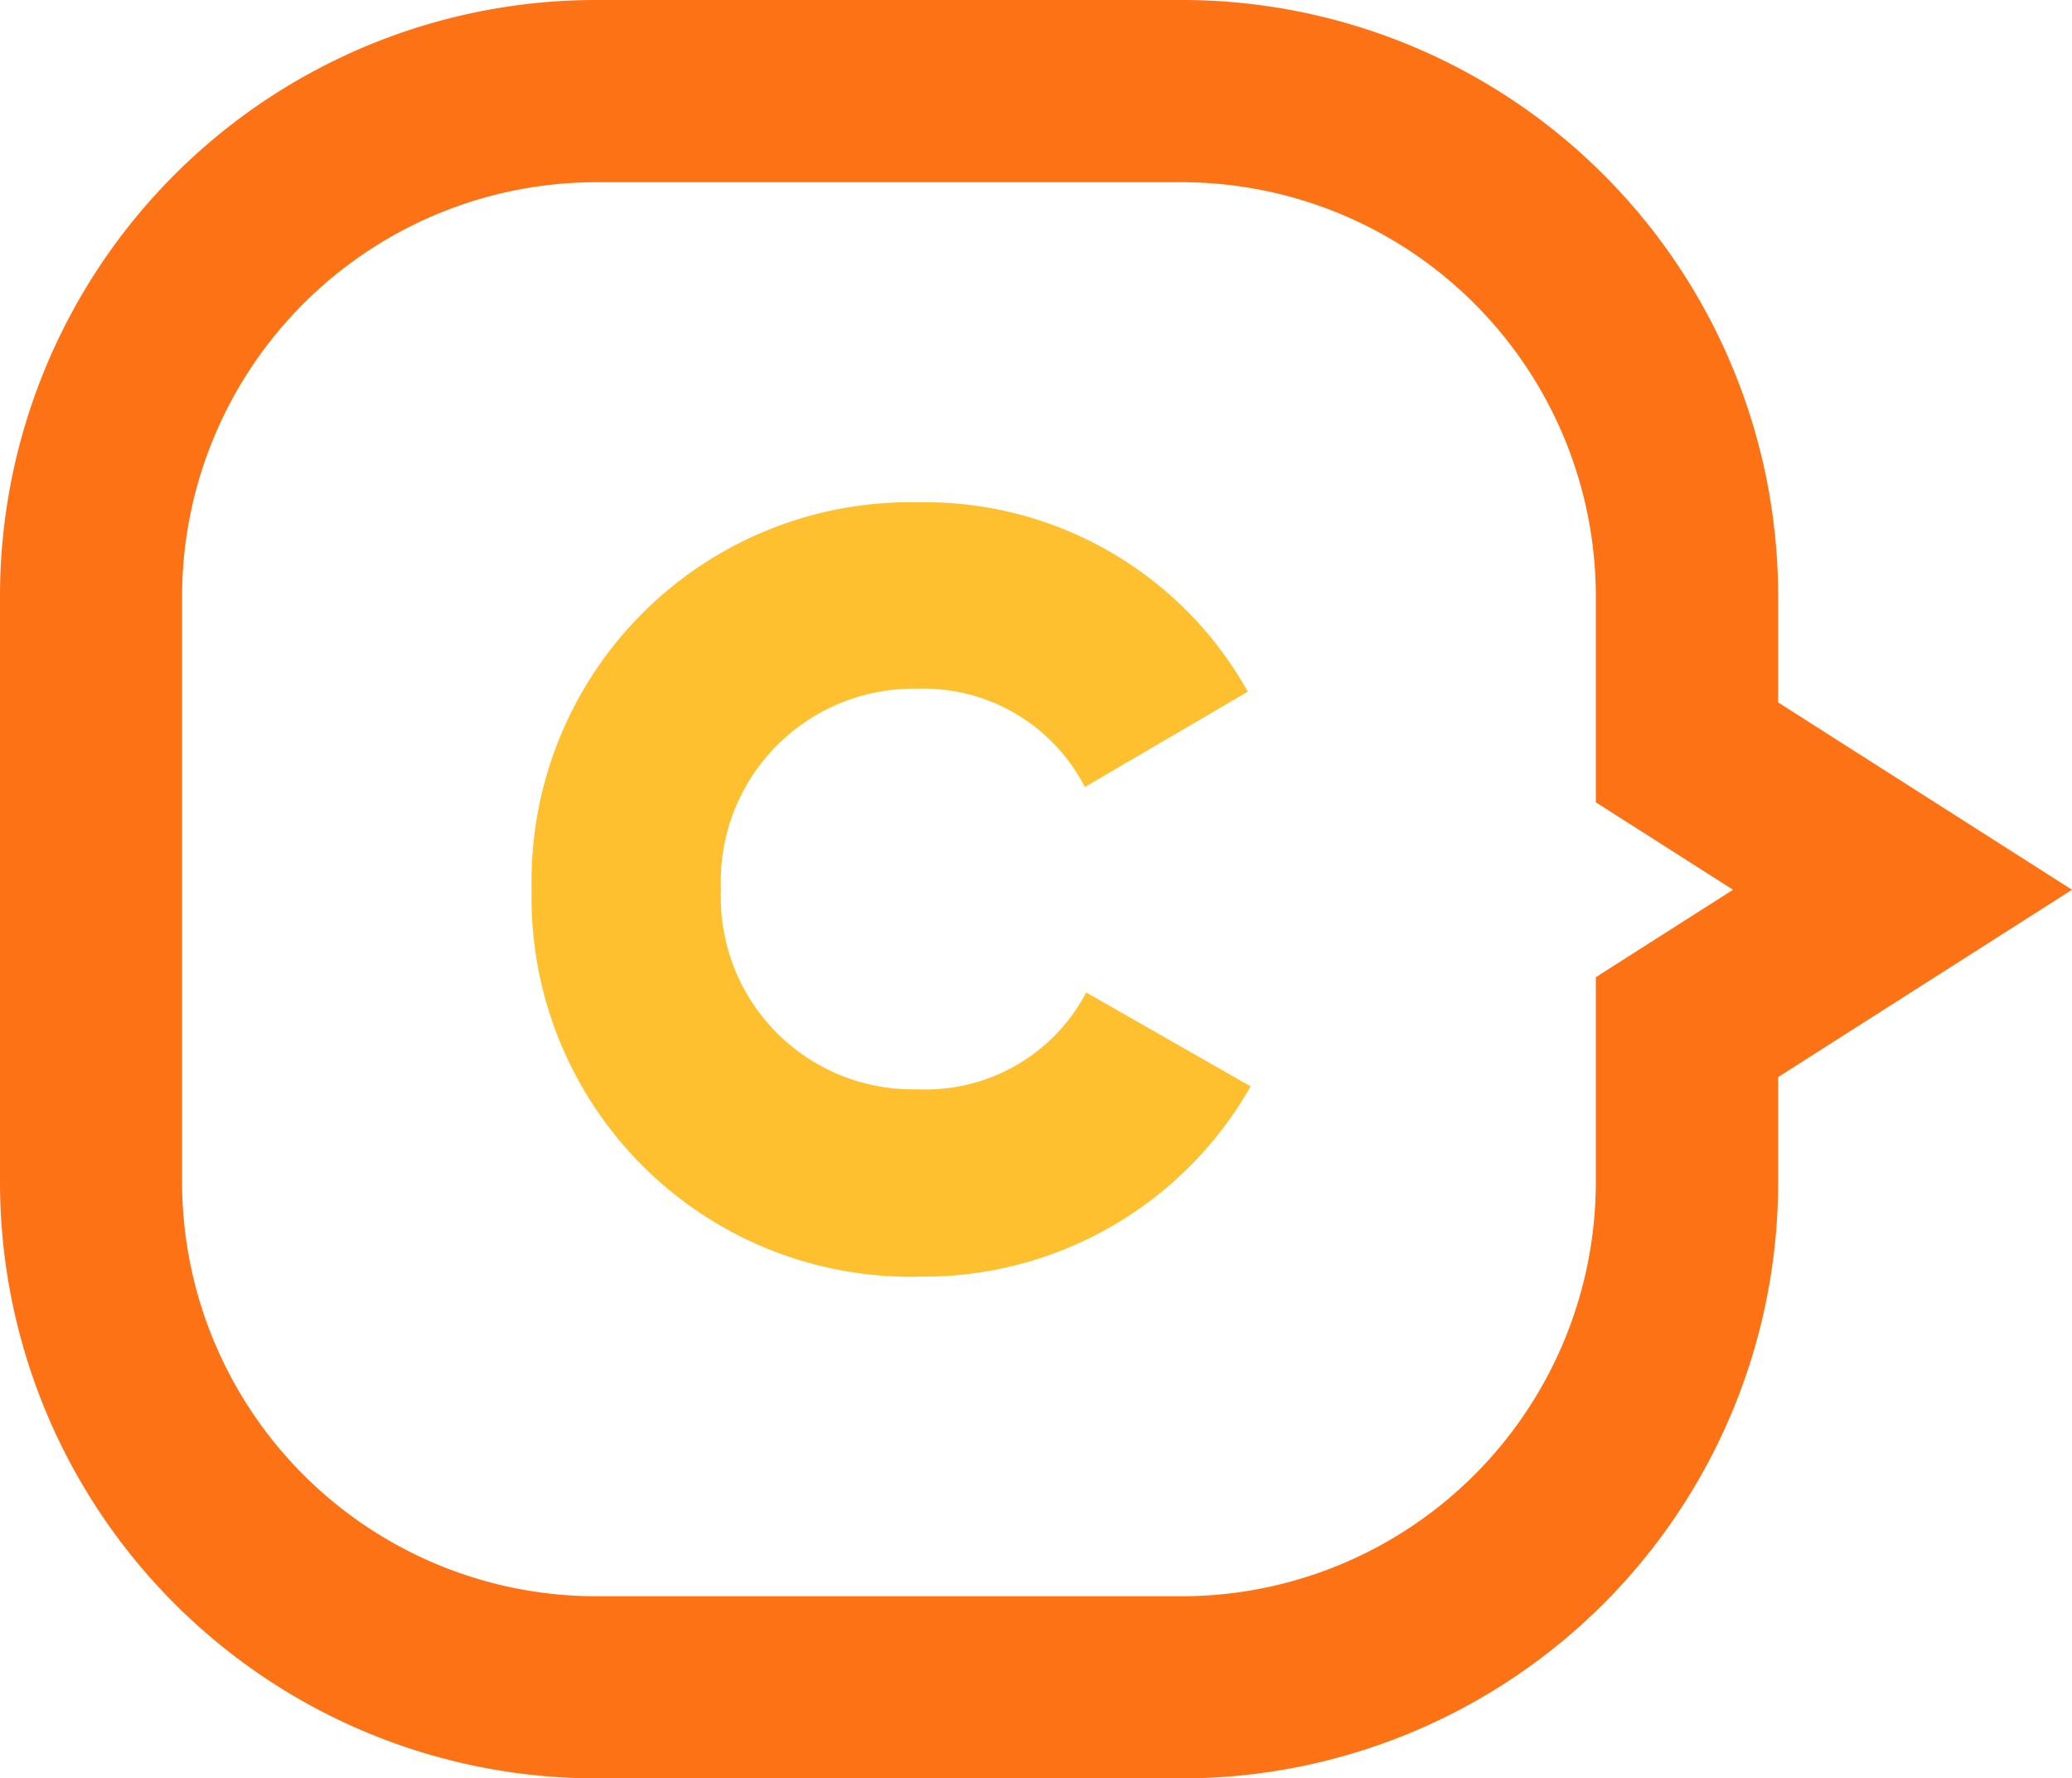
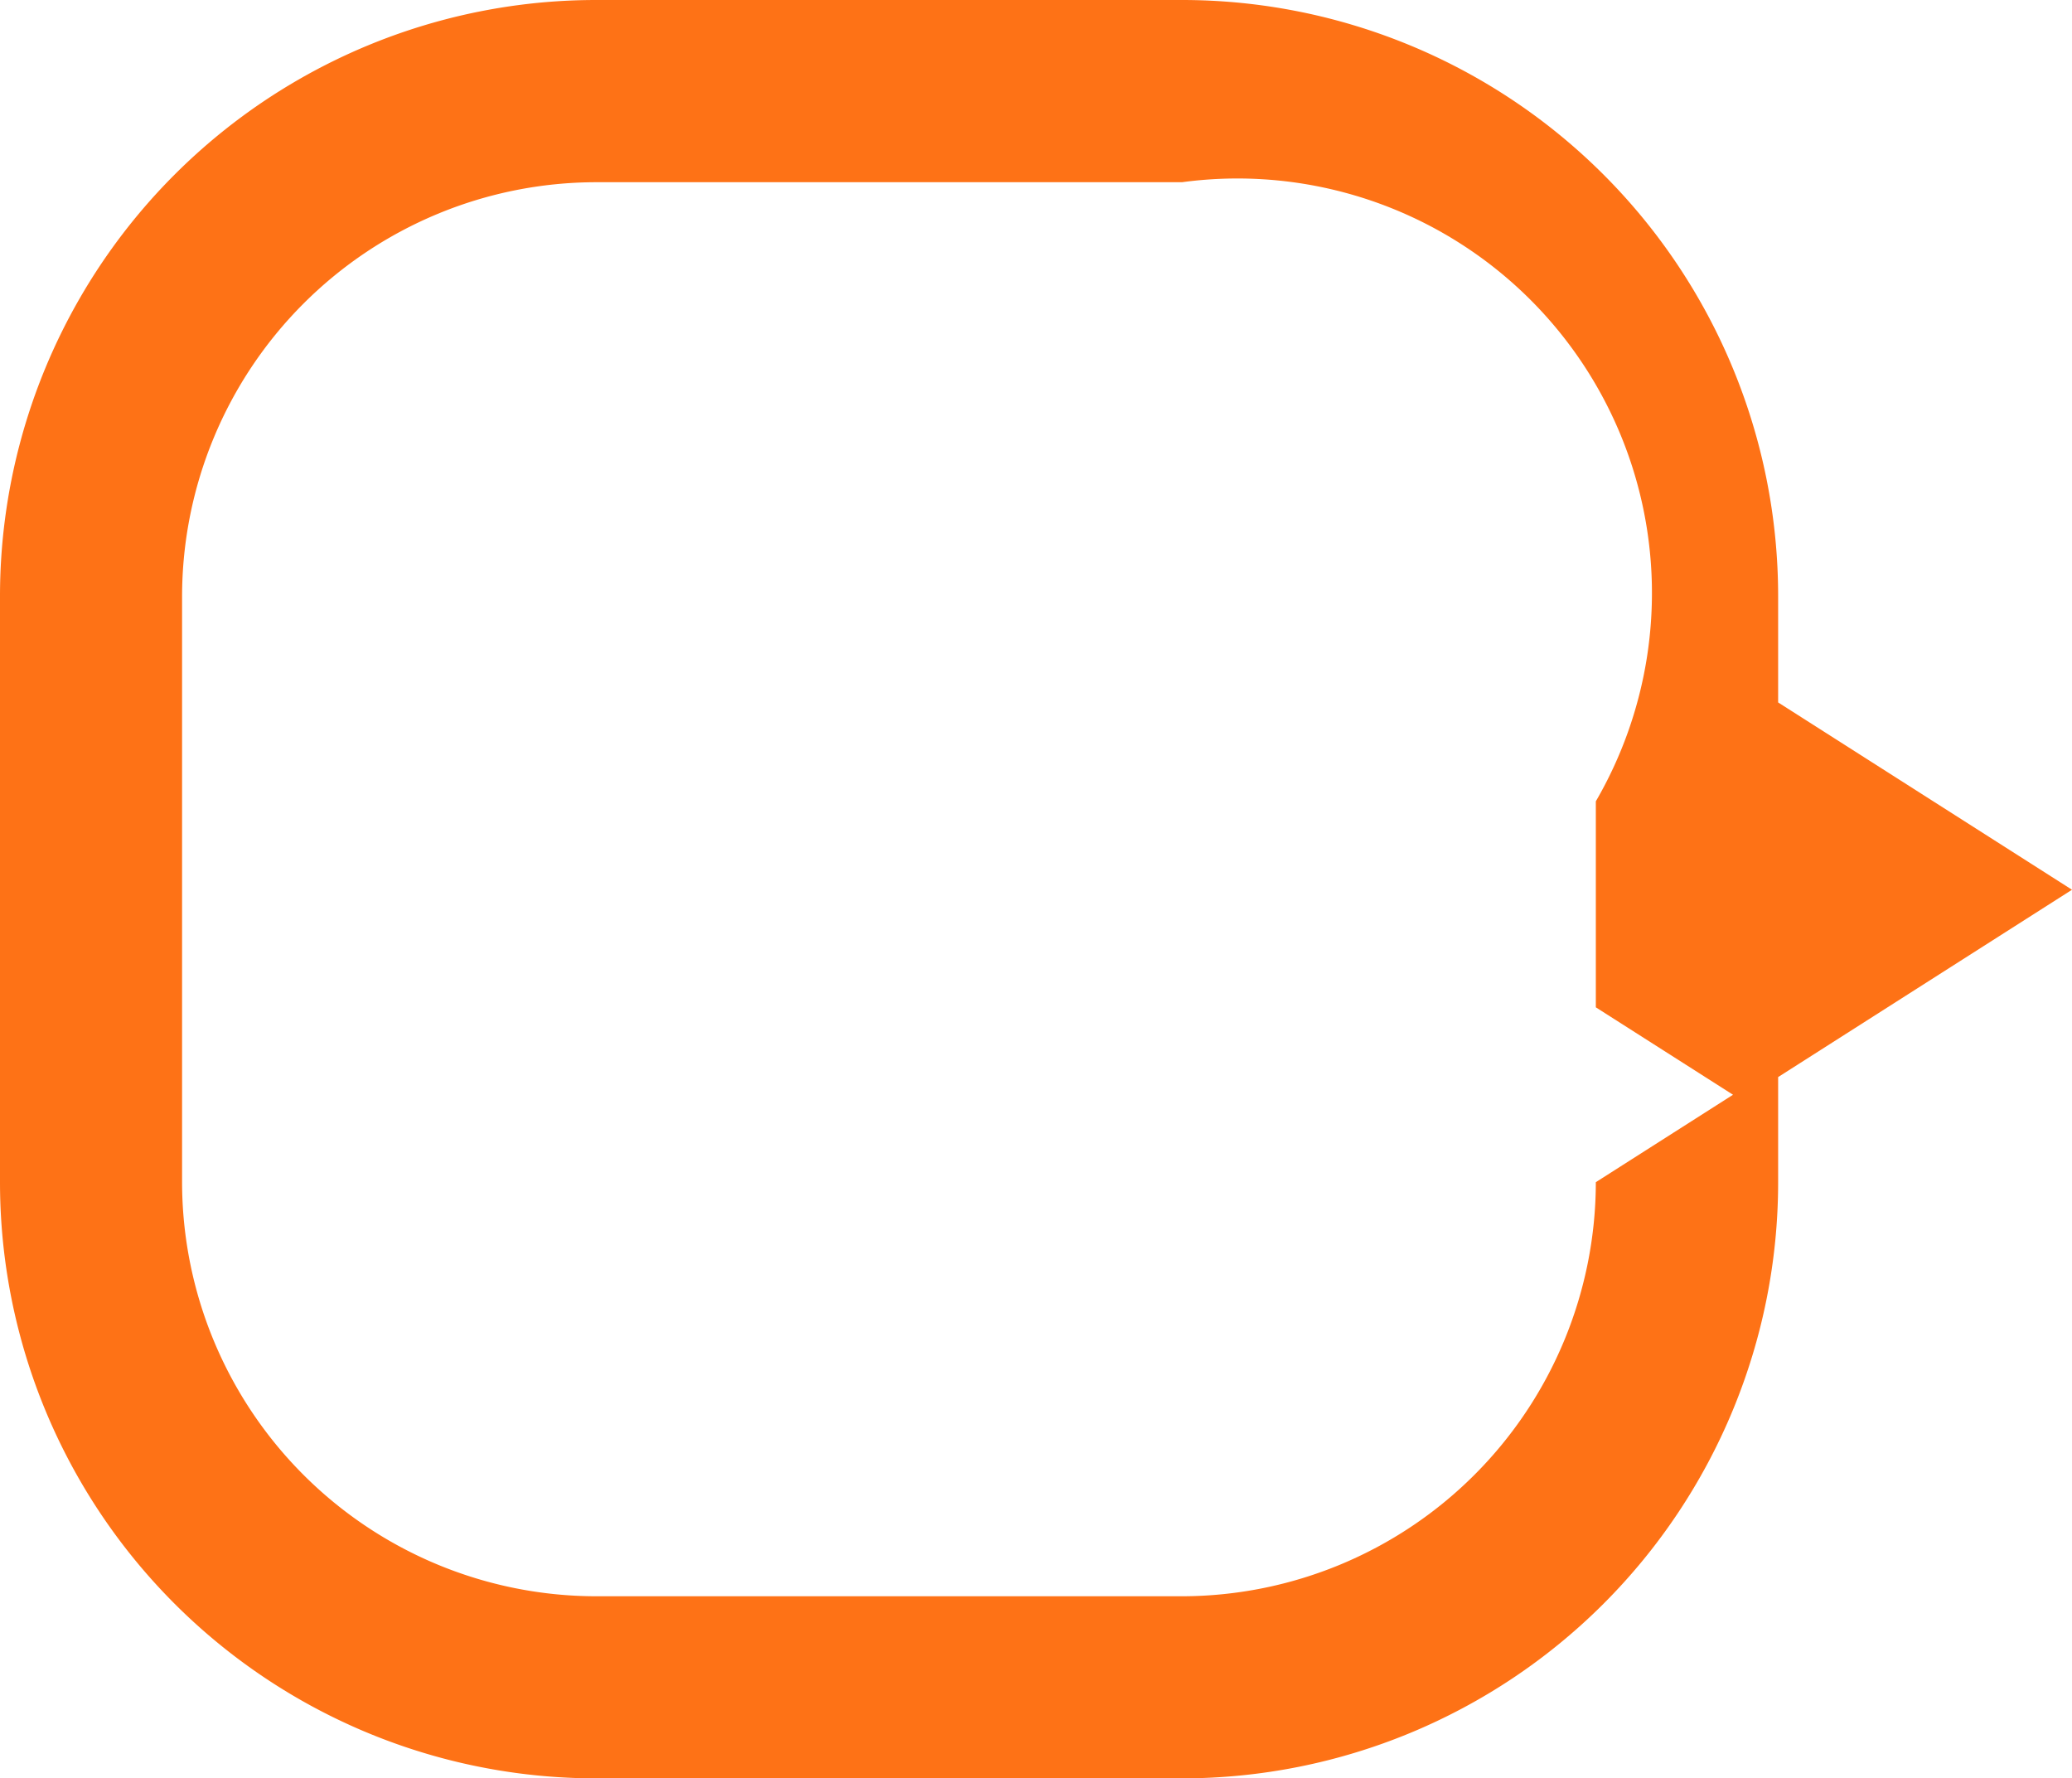
<svg xmlns="http://www.w3.org/2000/svg" width="18.276" height="15.684" viewBox="0 0 18.276 15.684">
  <g id="Group_402" data-name="Group 402" transform="translate(-66.979)">
    <g id="Group_244" data-name="Group 244" transform="translate(66.979 0)">
-       <path id="Union_1" data-name="Union 1" d="M13.018,14.077a3.656,3.656,0,0,0,3.652-3.652V5.258a3.656,3.656,0,0,0-3.652-3.652H7.85A3.656,3.656,0,0,0,4.2,5.258V7.066l-1.21.771,1.21.771v1.817A3.656,3.656,0,0,0,7.85,14.077h5.168m0,1.607H7.85a5.258,5.258,0,0,1-5.258-5.258V9.489L0,7.837,2.592,6.185V5.258A5.258,5.258,0,0,1,7.85,0h5.168a5.258,5.258,0,0,1,5.258,5.258v5.167A5.258,5.258,0,0,1,13.018,15.684Z" transform="translate(18.276 15.684) rotate(180)" fill="#fe7216" />
-       <path id="Path_245" data-name="Path 245" d="M-21.023-46.622A3.315,3.315,0,0,0-18.1-48.3l-1.45-.828a1.6,1.6,0,0,1-1.488.854,1.694,1.694,0,0,1-1.734-1.76,1.7,1.7,0,0,1,1.734-1.773,1.6,1.6,0,0,1,1.476.867l1.437-.841a3.257,3.257,0,0,0-2.9-1.67,3.342,3.342,0,0,0-3.417,3.417A3.342,3.342,0,0,0-21.023-46.622Z" transform="translate(29.131 57.881)" fill="#fec02f" />
+       <path id="Union_1" data-name="Union 1" d="M13.018,14.077a3.656,3.656,0,0,0,3.652-3.652V5.258a3.656,3.656,0,0,0-3.652-3.652H7.85A3.656,3.656,0,0,0,4.2,5.258l-1.21.771,1.21.771v1.817A3.656,3.656,0,0,0,7.85,14.077h5.168m0,1.607H7.85a5.258,5.258,0,0,1-5.258-5.258V9.489L0,7.837,2.592,6.185V5.258A5.258,5.258,0,0,1,7.85,0h5.168a5.258,5.258,0,0,1,5.258,5.258v5.167A5.258,5.258,0,0,1,13.018,15.684Z" transform="translate(18.276 15.684) rotate(180)" fill="#fe7216" />
    </g>
  </g>
</svg>